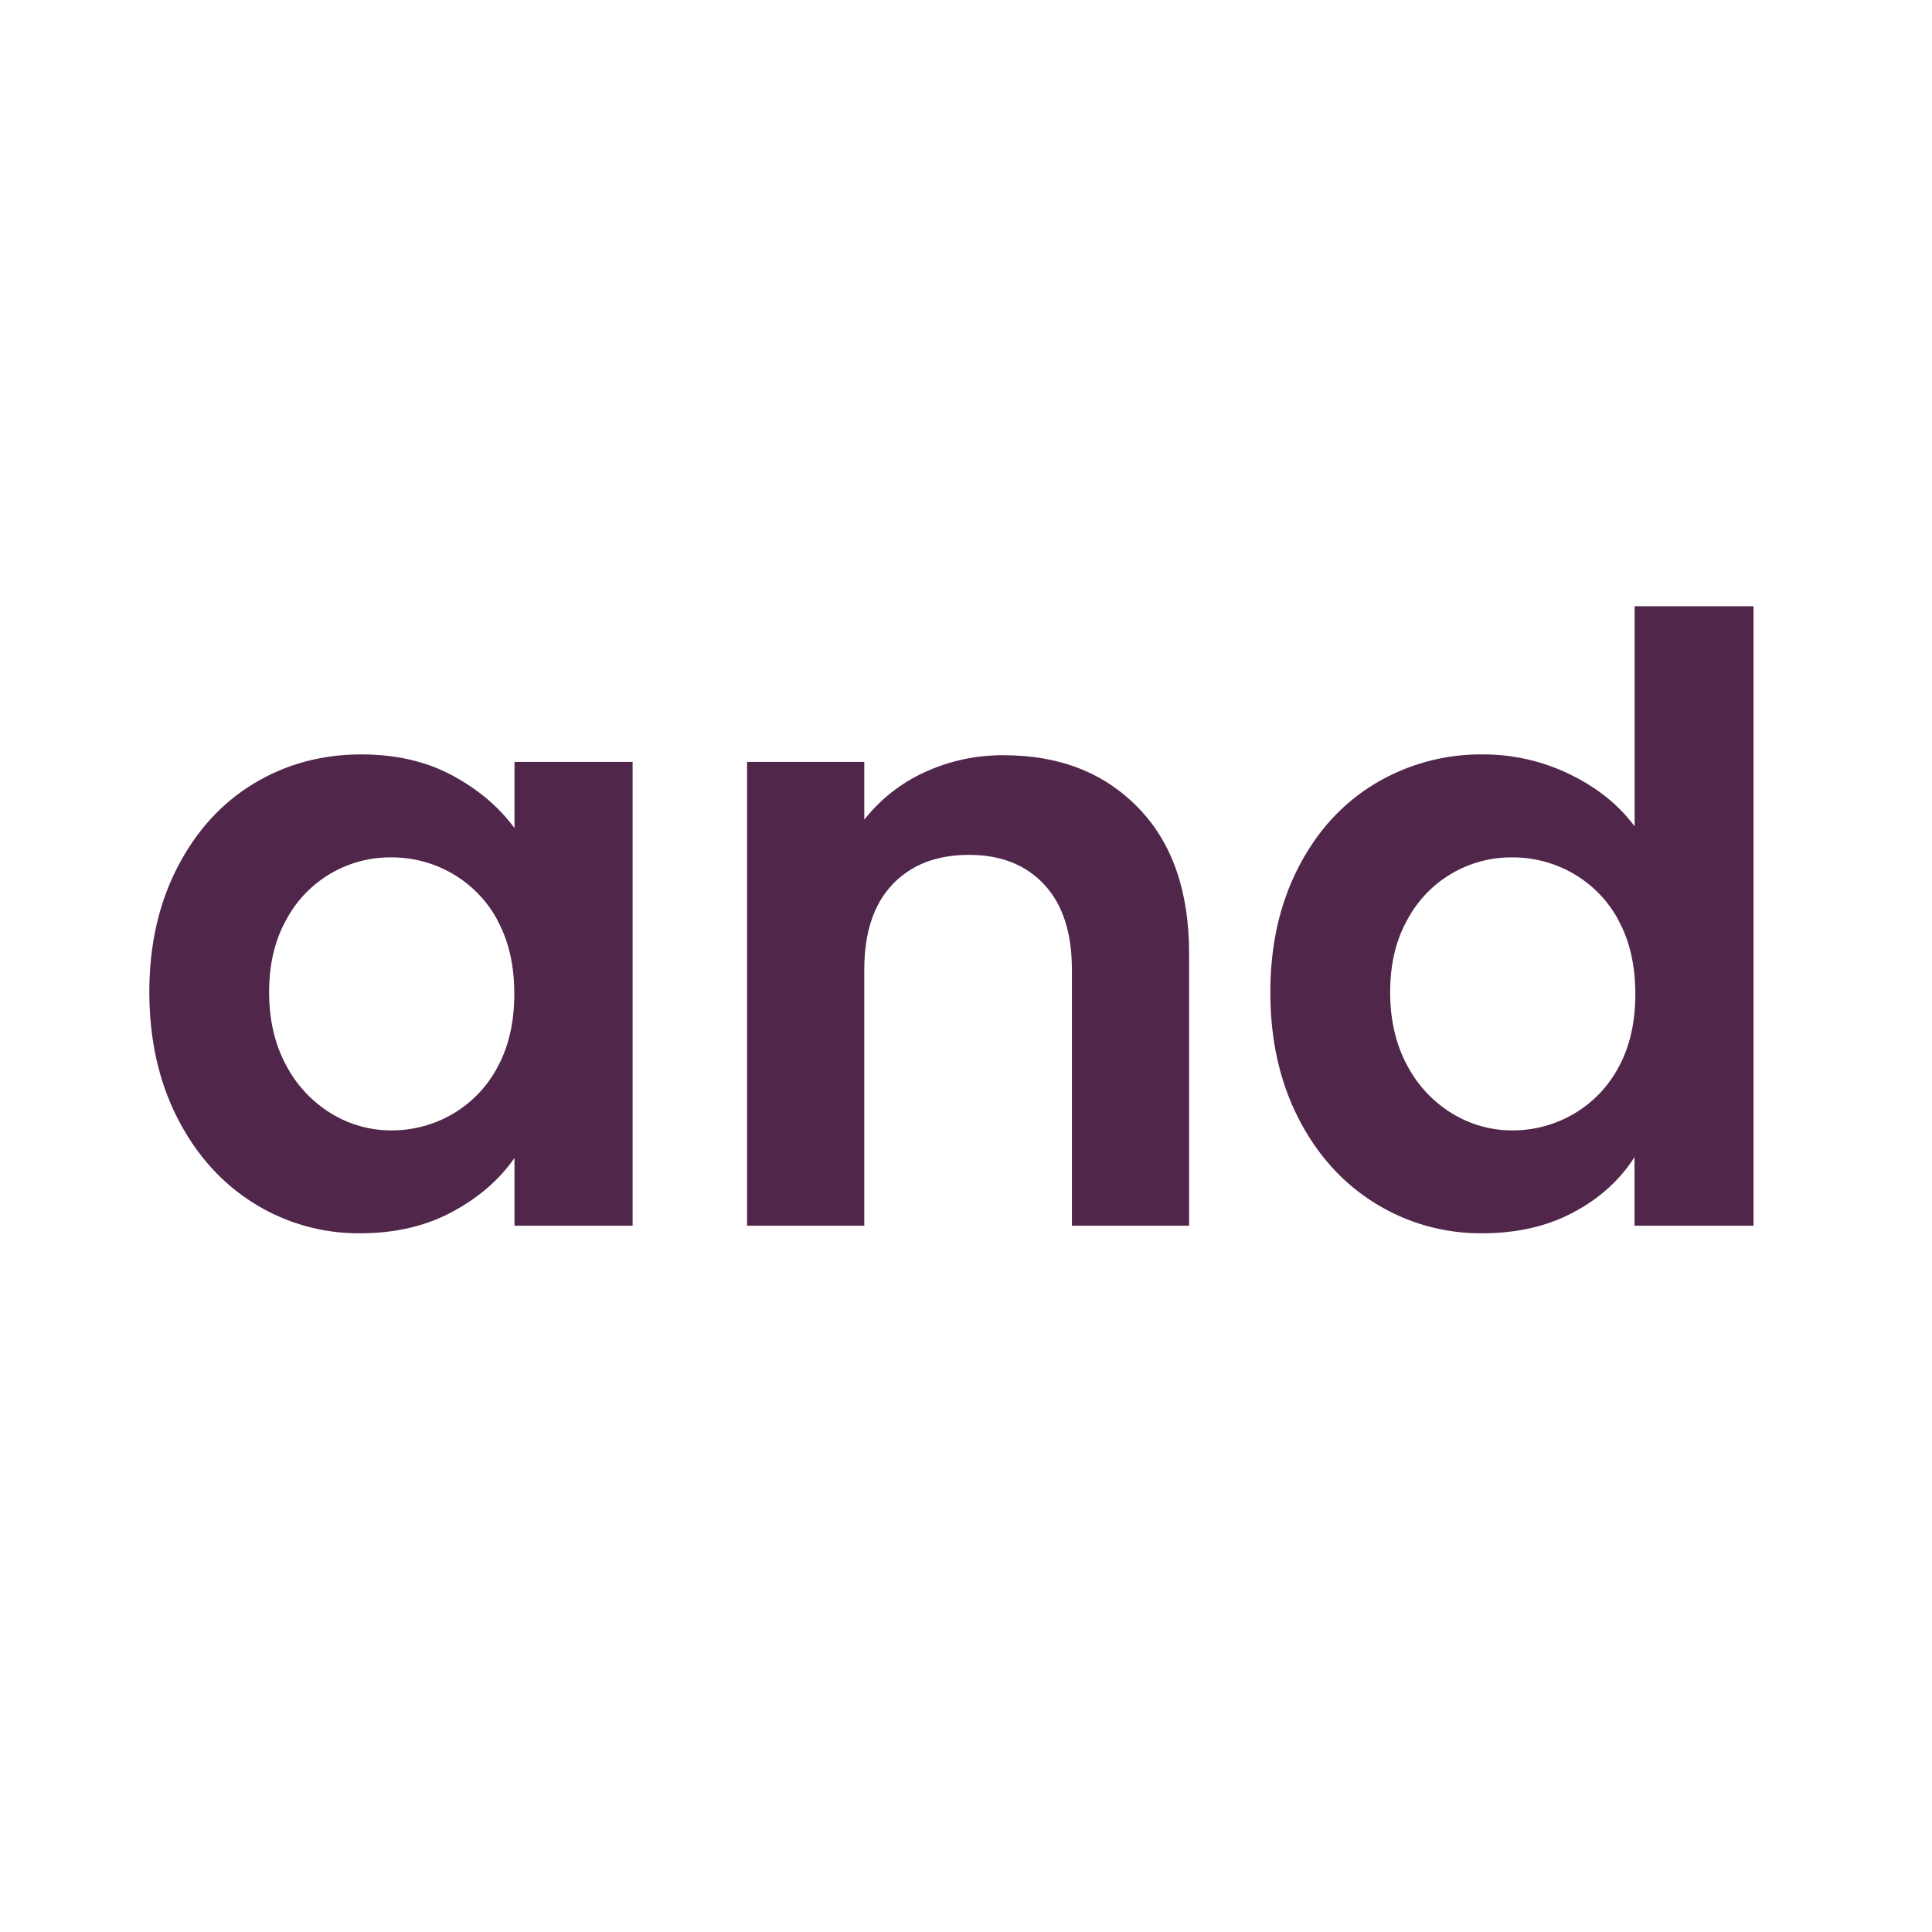
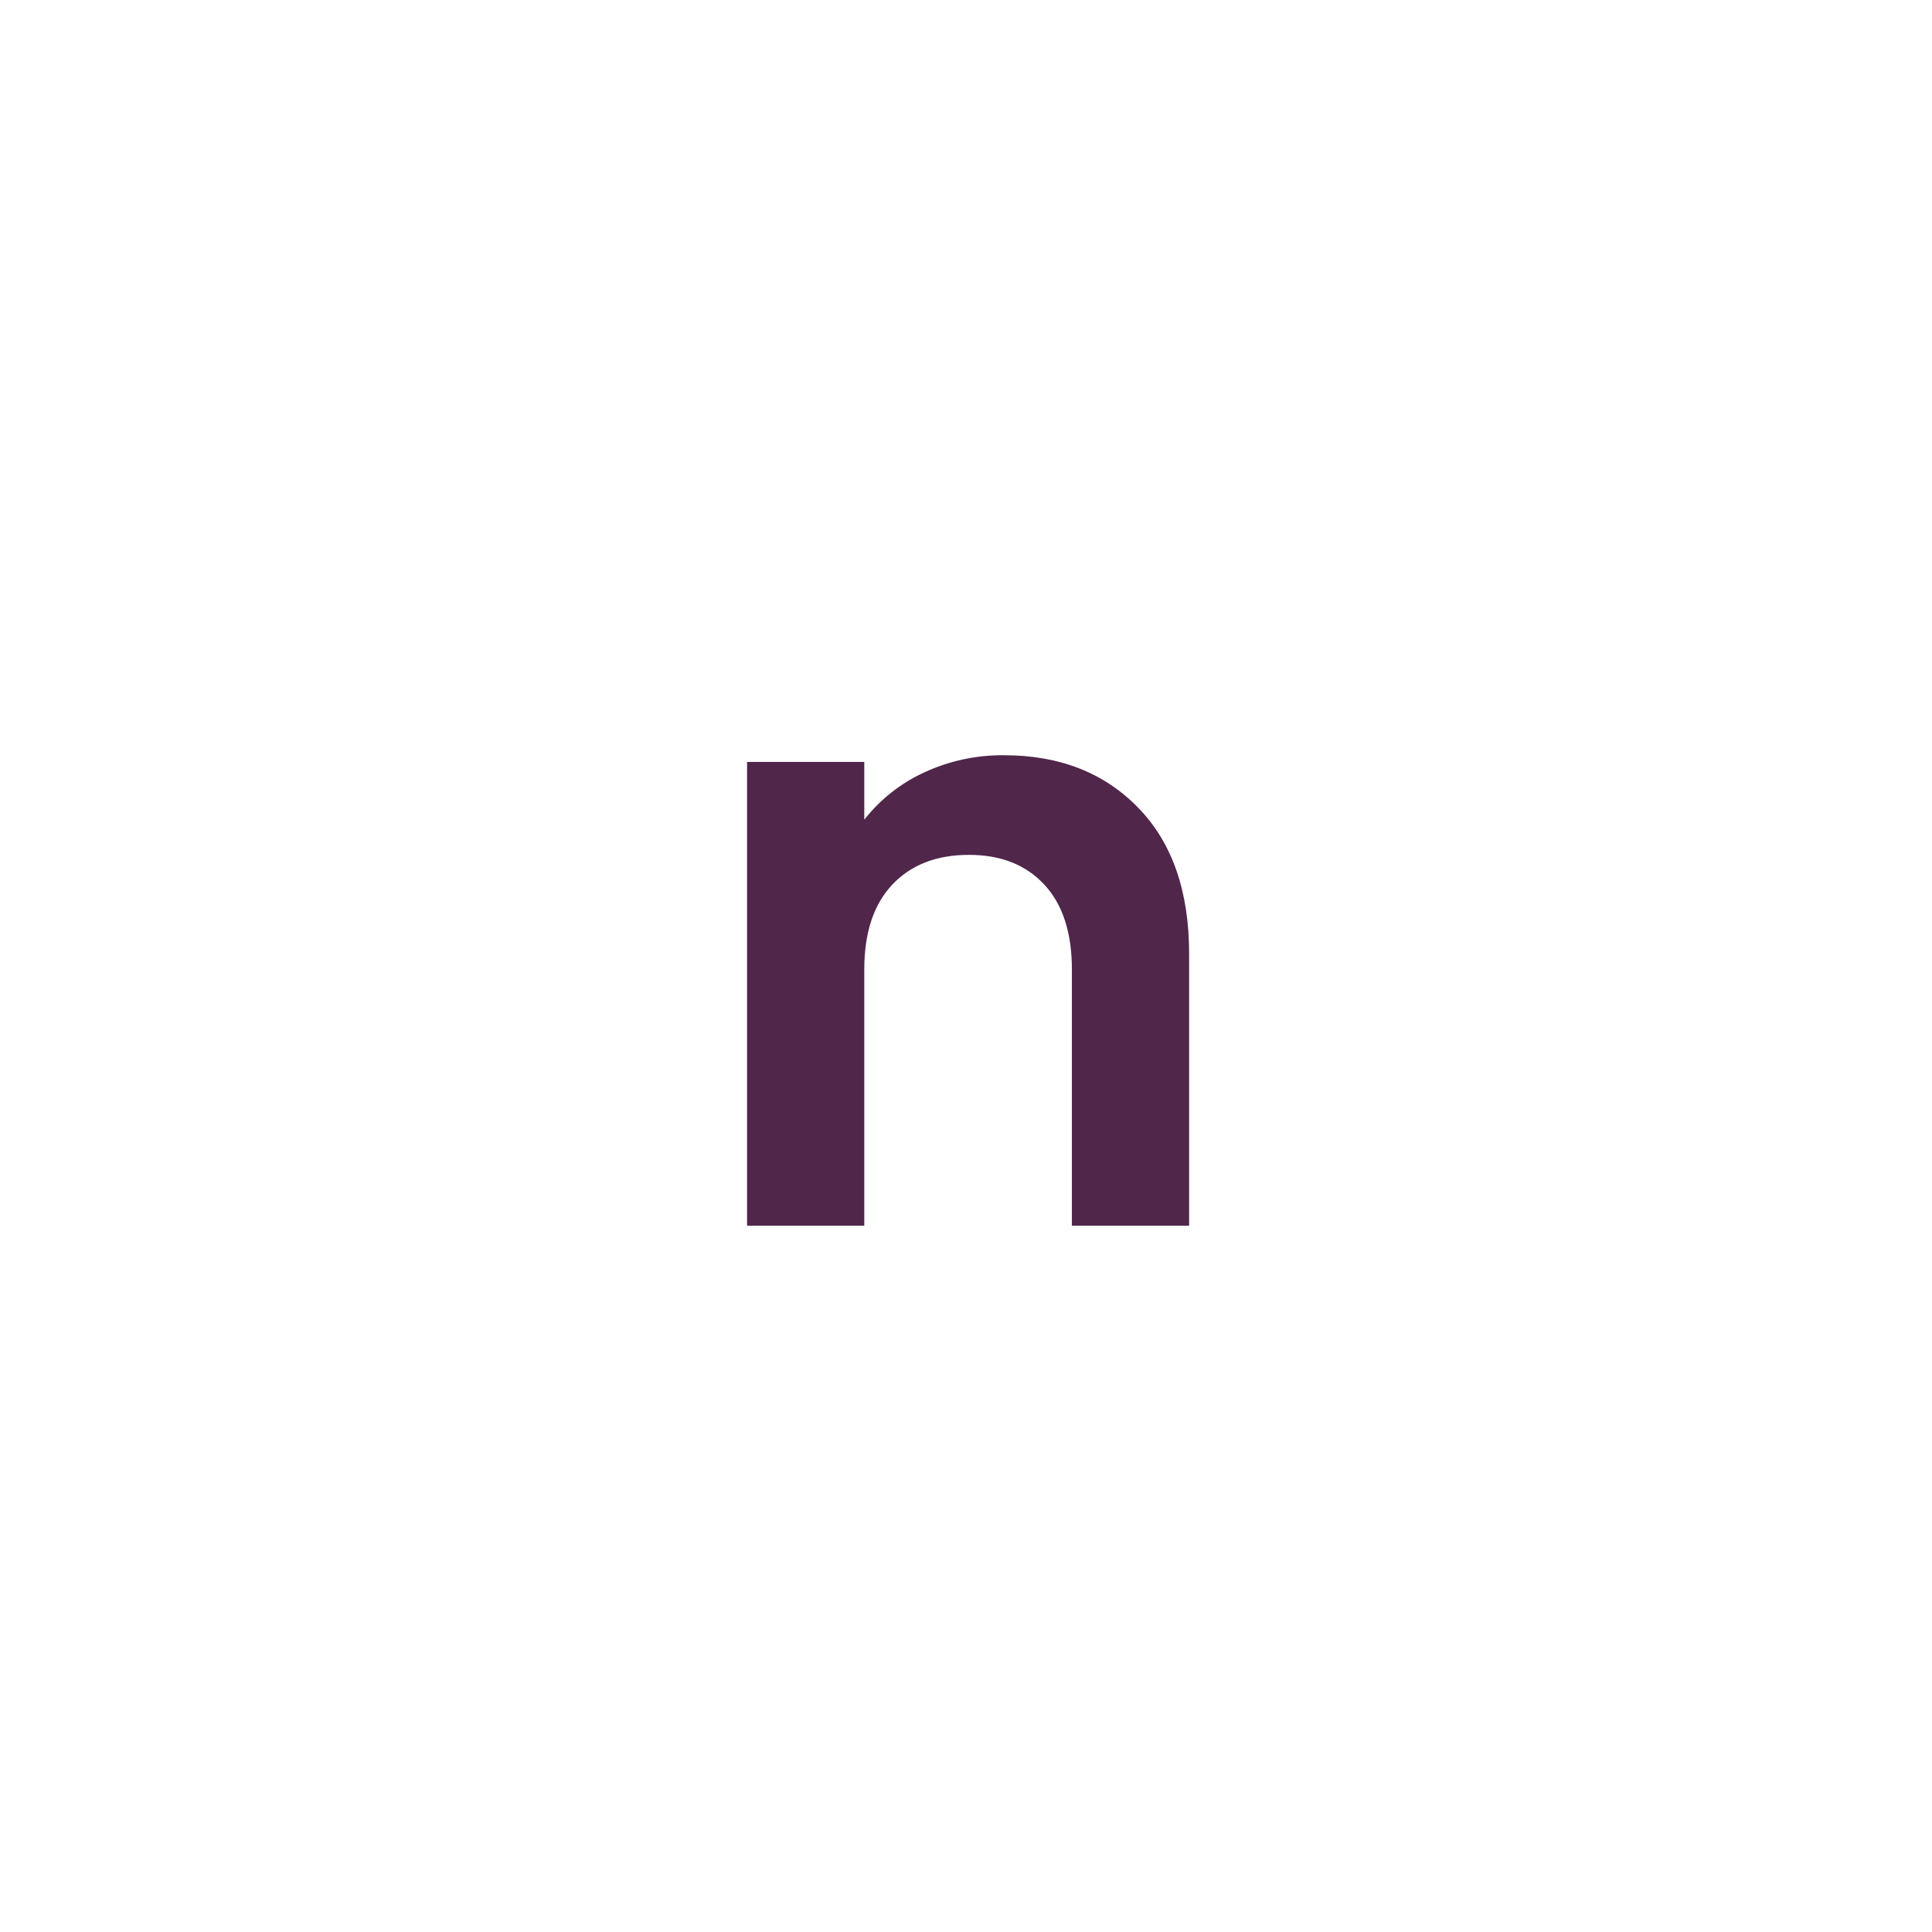
<svg xmlns="http://www.w3.org/2000/svg" width="1024" height="1024" viewBox="0 0 1024 1024" fill="none">
  <g id="grammatical_elements/and">
-     <path id="Vector" d="M94.009 459.758C103.923 440.492 117.382 425.697 134.384 415.373C151.387 405.05 170.413 399.876 191.461 399.852C209.804 399.852 225.86 403.548 239.627 410.942C253.395 418.335 264.413 427.655 272.681 438.902V403.837H335.297V649.665H272.681V613.733C264.702 625.269 253.684 634.806 239.627 642.344C225.571 649.882 209.375 653.655 191.04 653.663C171.035 653.866 151.393 648.324 134.444 637.696C117.434 627.043 103.975 612.027 94.069 592.649C84.163 573.27 79.186 551.009 79.138 525.866C79.138 501.029 84.095 478.993 94.009 459.758ZM263.795 487.935C258.294 477.569 249.991 468.957 239.832 463.082C229.995 457.371 218.815 454.382 207.44 454.424C196.016 454.304 184.777 457.324 174.952 463.155C165.127 468.986 157.092 477.404 151.724 487.49C145.663 498.295 142.633 511.087 142.633 525.866C142.633 540.645 145.663 553.606 151.724 564.748C157.253 575.267 165.536 584.086 175.687 590.264C185.247 596.081 196.225 599.152 207.416 599.139C218.791 599.18 229.971 596.192 239.808 590.481C249.951 584.584 258.233 575.955 263.71 565.579C269.619 554.79 272.577 541.849 272.585 526.757C272.593 511.665 269.635 498.725 263.71 487.935H263.795Z" fill="#50264B" />
    <path id="Vector_2" d="M603.185 428.027C621.231 446.49 630.254 472.299 630.254 505.454V649.663H568.132V513.883C568.132 494.367 563.251 479.356 553.489 468.847C543.728 458.339 530.418 453.089 513.56 453.097C496.404 453.097 482.87 458.347 472.955 468.847C463.041 479.348 458.084 494.359 458.084 513.883V649.663H395.962V403.835H458.084V434.457C466.52 423.706 477.397 415.12 489.814 409.41C503.099 403.249 517.593 400.135 532.236 400.295C561.505 400.295 585.155 409.539 603.185 428.027Z" fill="#50264B" />
-     <path id="Vector_3" d="M688.162 459.758C698.076 440.492 711.611 425.697 728.766 415.373C746.041 404.994 765.86 399.621 786.011 399.852C801.858 399.812 817.505 403.378 831.769 410.28C846.267 417.224 857.807 426.455 866.389 437.975V321.305H929.39V649.665H866.329V613.288C858.622 625.41 847.825 635.171 833.937 642.573C820.049 649.974 803.925 653.671 785.566 653.663C765.5 653.845 745.798 648.306 728.766 637.696C711.611 627.043 698.076 612.027 688.162 592.649C678.248 573.27 673.295 551.009 673.303 525.866C673.303 501.029 678.256 478.993 688.162 459.758ZM857.948 487.935C852.45 477.571 844.151 468.959 833.997 463.082C824.156 457.37 812.972 454.382 801.593 454.424C790.174 454.308 778.943 457.33 769.124 463.161C759.305 468.992 751.276 477.408 745.913 487.49C739.844 498.295 736.81 511.087 736.81 525.866C736.81 540.645 739.824 553.606 745.853 564.748C751.375 575.272 759.659 584.093 769.816 590.264C779.371 596.082 790.346 599.152 801.533 599.139C812.911 599.181 824.096 596.193 833.937 590.481C844.091 584.604 852.39 575.992 857.887 565.627C863.812 554.838 866.77 541.898 866.762 526.806C866.754 511.713 863.796 498.757 857.887 487.935H857.948Z" fill="#50264B" />
  </g>
</svg>